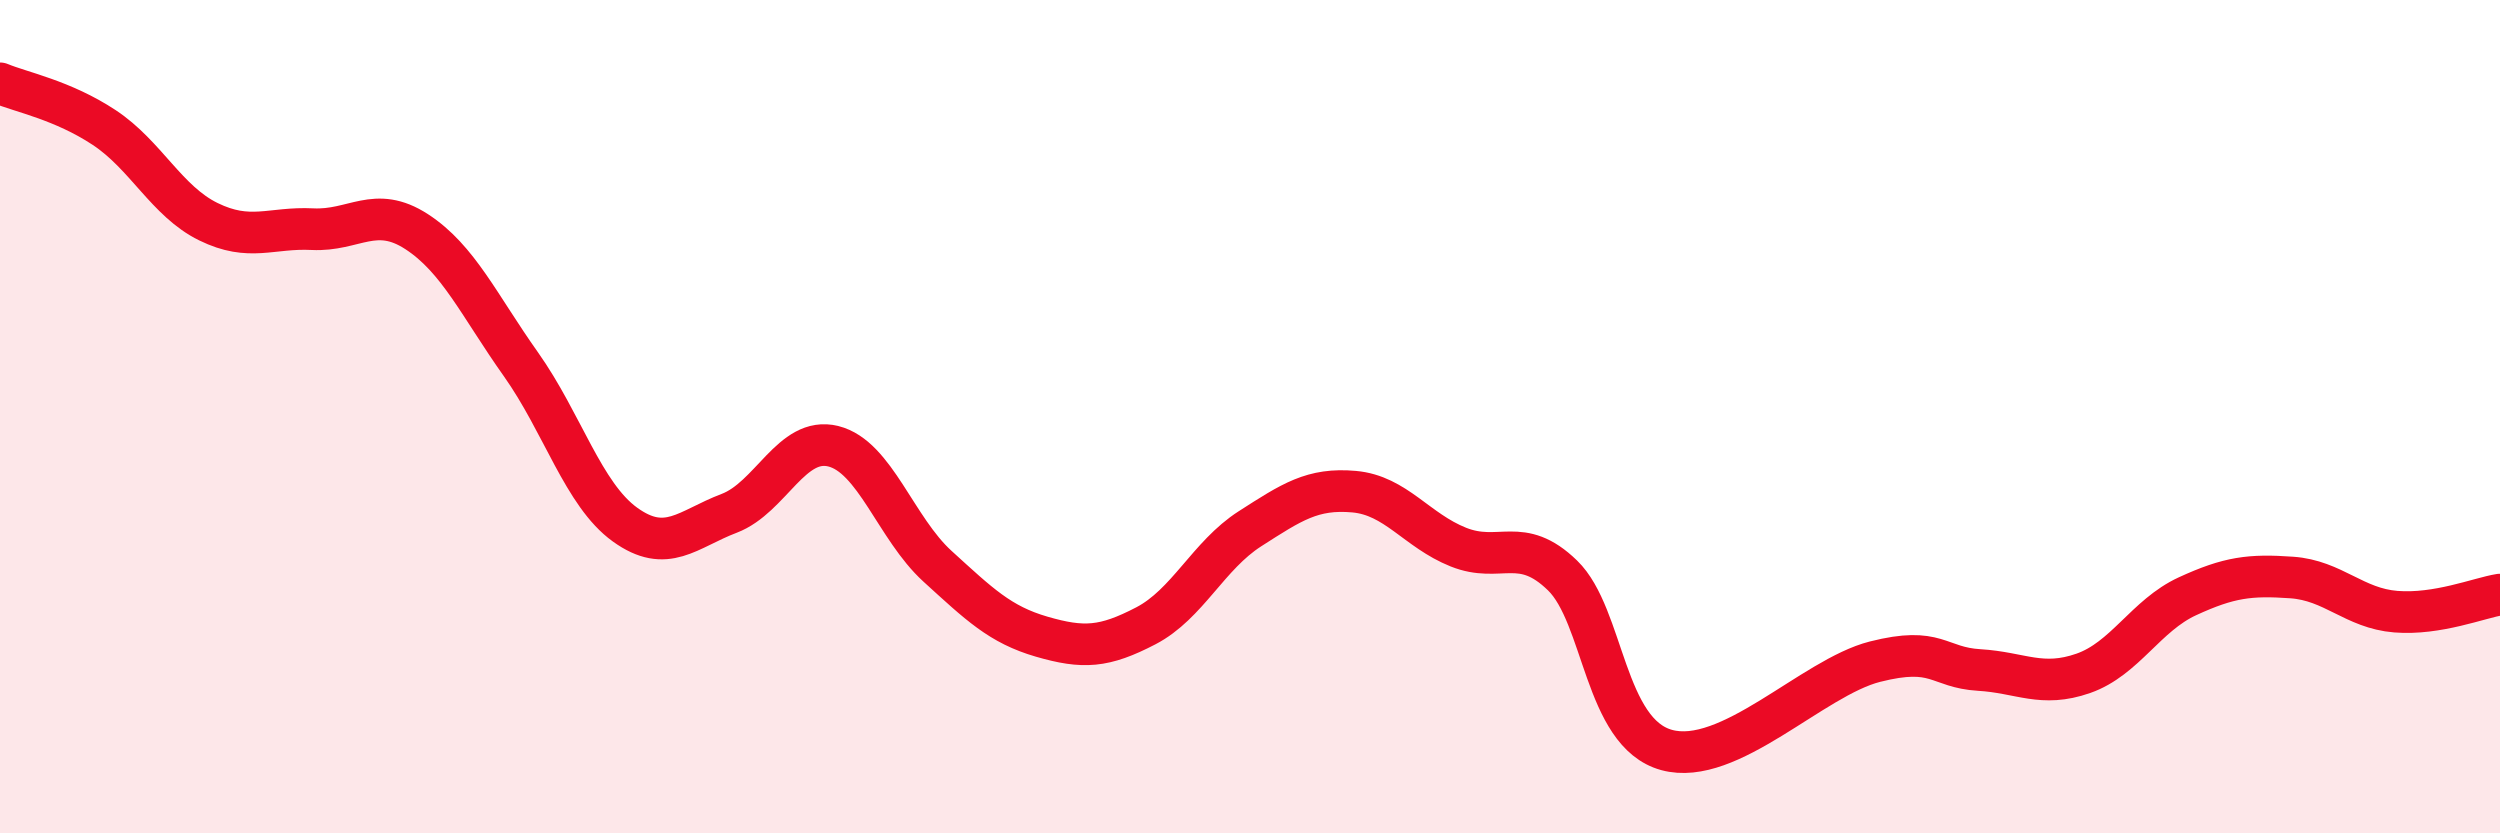
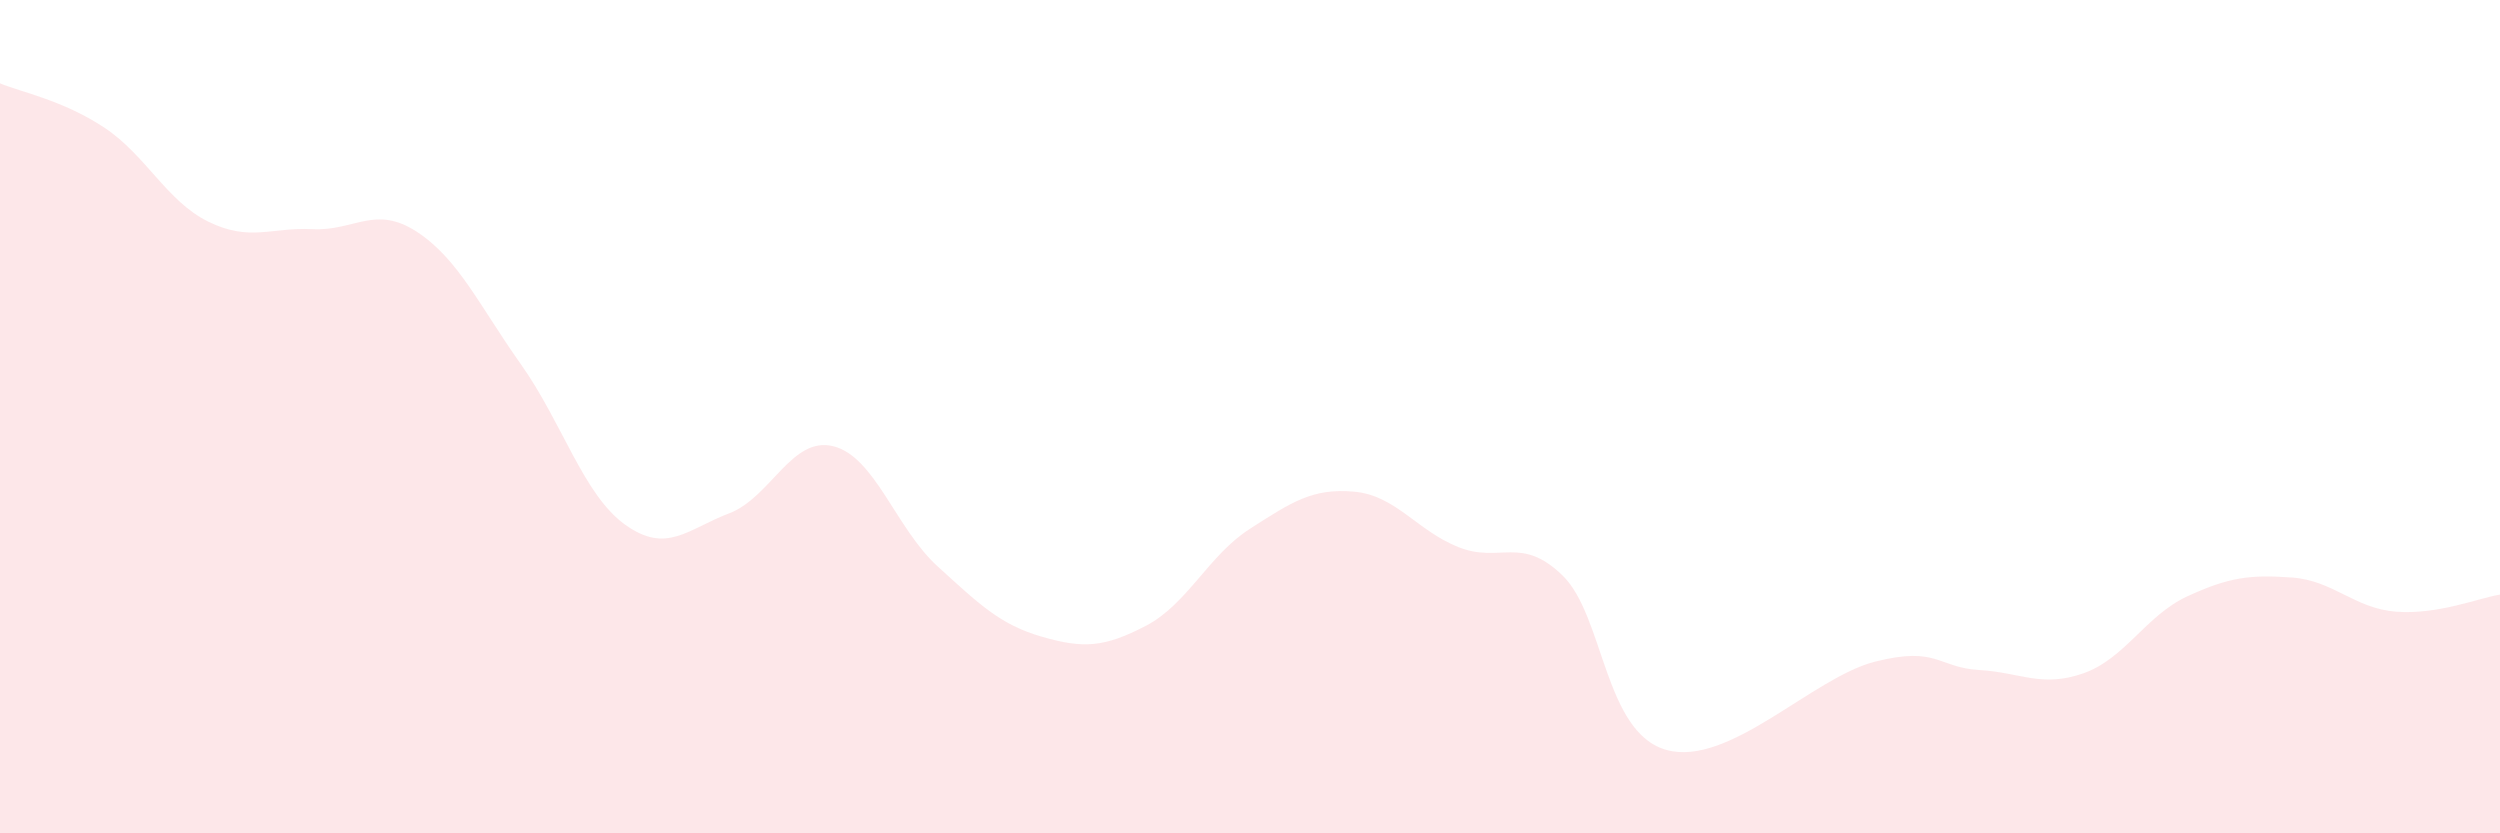
<svg xmlns="http://www.w3.org/2000/svg" width="60" height="20" viewBox="0 0 60 20">
  <path d="M 0,2 C 0.5,2.21 1.5,2.4 2.5,3.06 C 3.5,3.72 4,4.83 5,5.32 C 6,5.81 6.5,5.45 7.5,5.5 C 8.5,5.55 9,4.91 10,5.56 C 11,6.21 11.5,7.33 12.5,8.74 C 13.5,10.15 14,11.87 15,12.59 C 16,13.31 16.5,12.7 17.5,12.32 C 18.5,11.94 19,10.46 20,10.71 C 21,10.96 21.5,12.68 22.5,13.59 C 23.5,14.5 24,14.99 25,15.28 C 26,15.57 26.5,15.54 27.5,15.02 C 28.5,14.5 29,13.33 30,12.69 C 31,12.05 31.5,11.71 32.5,11.8 C 33.5,11.89 34,12.73 35,13.13 C 36,13.53 36.5,12.84 37.5,13.81 C 38.5,14.78 38.5,17.59 40,18 C 41.5,18.41 43.5,16.26 45,15.88 C 46.5,15.5 46.5,16.02 47.5,16.08 C 48.5,16.14 49,16.51 50,16.16 C 51,15.81 51.5,14.77 52.5,14.31 C 53.5,13.85 54,13.79 55,13.86 C 56,13.93 56.5,14.6 57.5,14.68 C 58.5,14.76 59.5,14.35 60,14.27L60 20L0 20Z" fill="#EB0A25" opacity="0.1" stroke-linecap="round" stroke-linejoin="round" />
-   <path d="M 0,2 C 0.5,2.21 1.5,2.4 2.5,3.06 C 3.5,3.72 4,4.83 5,5.32 C 6,5.81 6.5,5.45 7.5,5.5 C 8.5,5.55 9,4.91 10,5.56 C 11,6.21 11.5,7.33 12.5,8.74 C 13.5,10.15 14,11.87 15,12.59 C 16,13.31 16.5,12.7 17.5,12.32 C 18.5,11.94 19,10.46 20,10.71 C 21,10.96 21.5,12.68 22.5,13.59 C 23.5,14.5 24,14.99 25,15.28 C 26,15.57 26.5,15.54 27.5,15.02 C 28.5,14.5 29,13.33 30,12.69 C 31,12.05 31.5,11.71 32.5,11.8 C 33.5,11.89 34,12.73 35,13.13 C 36,13.53 36.5,12.84 37.5,13.81 C 38.5,14.78 38.5,17.59 40,18 C 41.5,18.41 43.5,16.26 45,15.88 C 46.5,15.5 46.5,16.02 47.5,16.08 C 48.5,16.14 49,16.51 50,16.16 C 51,15.81 51.5,14.77 52.5,14.31 C 53.5,13.85 54,13.79 55,13.86 C 56,13.93 56.5,14.6 57.5,14.68 C 58.5,14.76 59.5,14.35 60,14.27" stroke="#EB0A25" stroke-width="1" fill="none" stroke-linecap="round" stroke-linejoin="round" />
</svg>